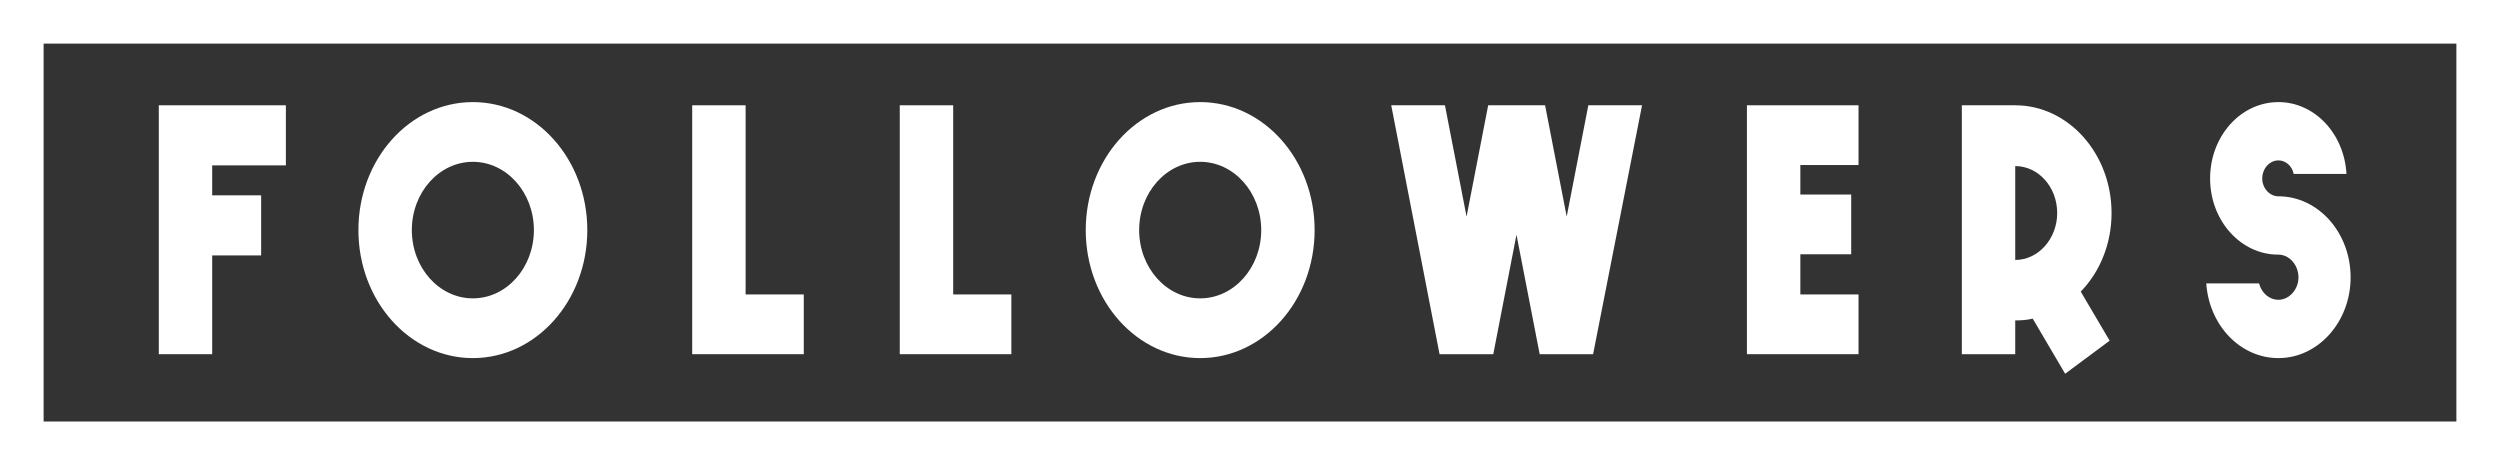
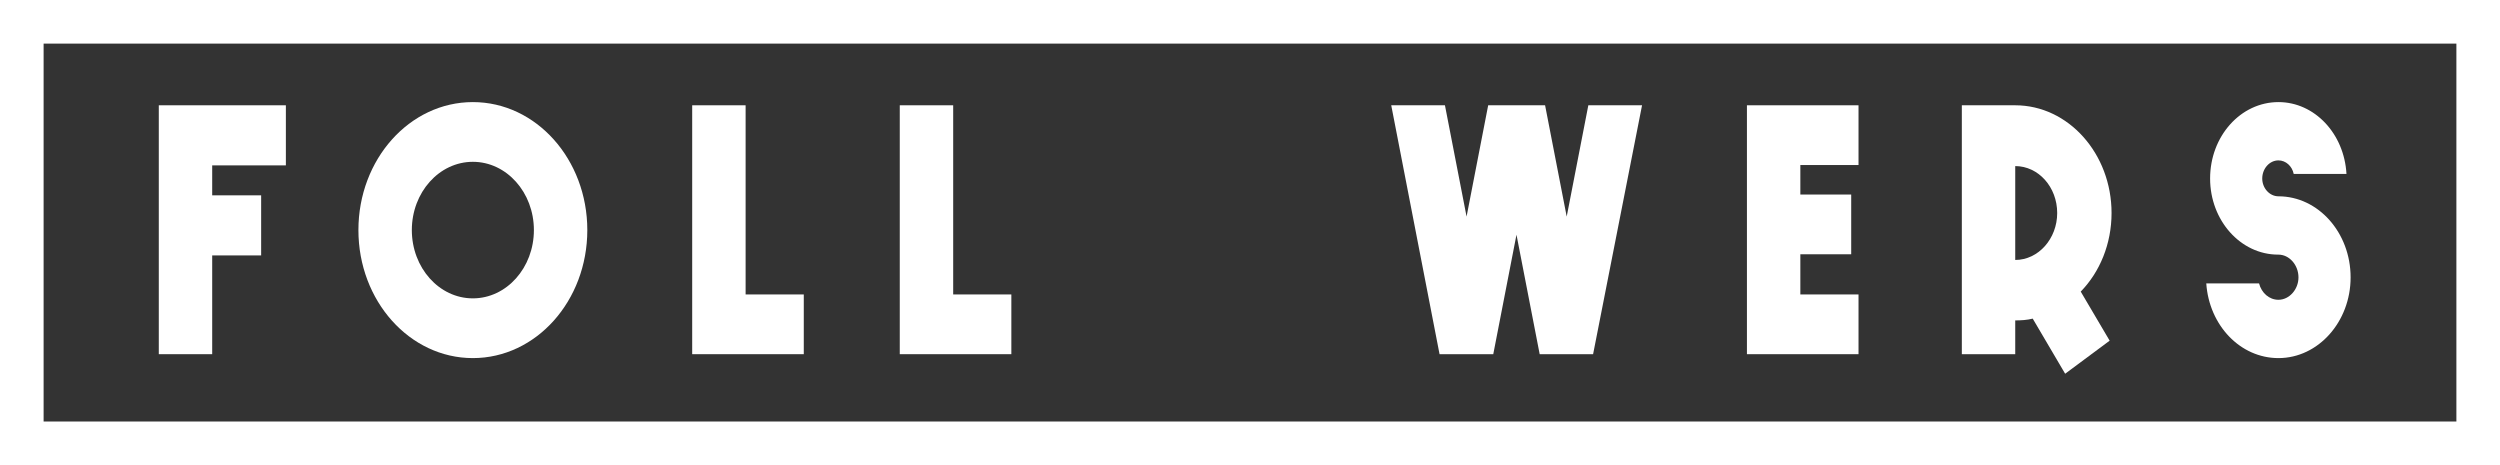
<svg xmlns="http://www.w3.org/2000/svg" width="172" height="32" viewBox="0 0 172 32" fill="none">
  <rect x="0" y="0" width="172" height="32" fill="#333333" stroke="none" />
  <path fill-rule="evenodd" clip-rule="evenodd" d="M169 3H3V29H169V3ZM0 0V32H172V0H0Z" fill="white" />
  <path d="M14.599 11.378V13.439H17.967V17.573H14.599V24.368H10.925V7.244H19.668V11.378H14.599Z" fill="white" />
  <path d="M28.334 15.83C28.334 18.423 30.214 20.527 32.533 20.527C34.851 20.527 36.732 18.423 36.732 15.83C36.732 13.237 34.851 11.133 32.533 11.133C30.214 11.133 28.334 13.237 28.334 15.83ZM24.659 15.83C24.659 10.962 28.18 7.024 32.533 7.024C36.885 7.024 40.407 10.962 40.407 15.83C40.407 20.698 36.885 24.637 32.533 24.637C28.18 24.637 24.659 20.698 24.659 15.83Z" fill="white" />
  <path d="M47.623 24.368V7.244H51.298V20.258H55.3V24.368H51.298H47.623Z" fill="white" />
  <path d="M61.904 24.368V7.244H65.579V20.258H69.581V24.368H65.579H61.904Z" fill="white" />
-   <path d="M78.374 15.83C78.374 18.423 80.254 20.527 82.573 20.527C84.891 20.527 86.772 18.423 86.772 15.83C86.772 13.237 84.891 11.133 82.573 11.133C80.254 11.133 78.374 13.237 78.374 15.83ZM74.699 15.83C74.699 10.962 78.22 7.024 82.573 7.024C86.925 7.024 90.446 10.962 90.446 15.83C90.446 20.698 86.925 24.637 82.573 24.637C78.22 24.637 74.699 20.698 74.699 15.83Z" fill="white" />
  <path d="M109.605 24.368H105.93L104.334 16.148L102.737 24.368H102.715H99.041L95.717 7.244H99.412L100.9 14.901L102.387 7.244H106.302L107.789 14.901L109.277 7.244H112.973L109.605 24.368Z" fill="white" />
  <path d="M123.864 11.354V13.384H127.363V17.494H123.864V20.258H127.866V24.368H120.189V7.244H127.866V11.354H123.864Z" fill="white" />
  <path d="M138.648 17.885C140.245 17.885 141.535 16.417 141.535 14.656C141.535 12.87 140.245 11.427 138.648 11.427V17.885ZM143.154 20.062L145.144 23.438L142.082 25.713L139.851 21.921C139.458 22.019 139.064 22.044 138.648 22.044V24.368H134.974V7.244H138.648C142.301 7.244 145.275 10.571 145.275 14.656C145.275 16.785 144.466 18.717 143.154 20.062Z" fill="white" />
  <path d="M161.722 19.084C161.722 22.142 159.491 24.637 156.757 24.637C154.132 24.637 151.989 22.386 151.792 19.5H155.423C155.598 20.16 156.123 20.625 156.757 20.625C157.5 20.625 158.135 19.915 158.135 19.084C158.135 18.227 157.5 17.518 156.757 17.518H156.735C154.155 17.518 152.055 15.17 152.055 12.283C152.055 9.372 154.155 7.024 156.757 7.024C159.25 7.024 161.284 9.201 161.437 11.965H157.807C157.698 11.427 157.26 11.035 156.757 11.035C156.145 11.035 155.642 11.598 155.642 12.283C155.642 12.944 156.145 13.506 156.757 13.506C159.491 13.506 161.722 16.001 161.722 19.084Z" fill="white" />
</svg>